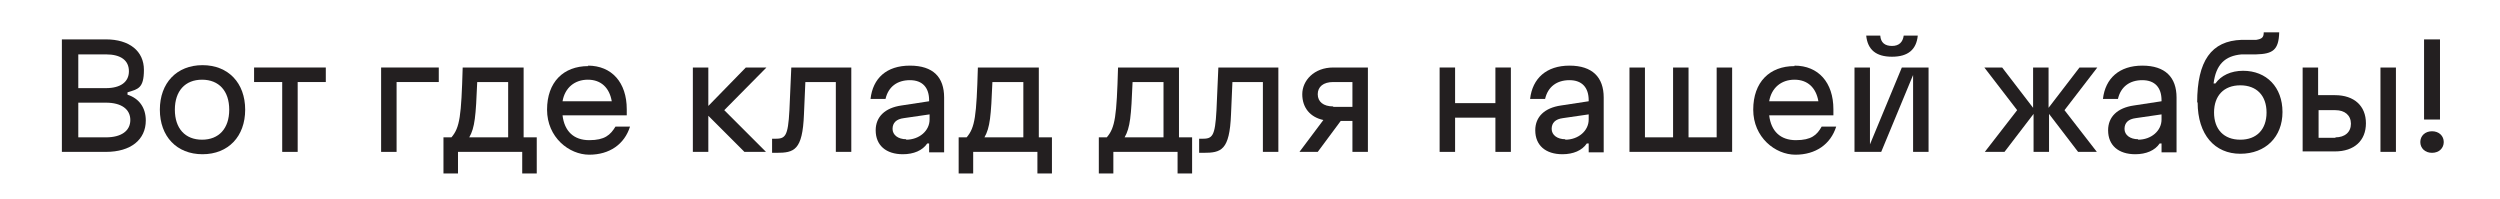
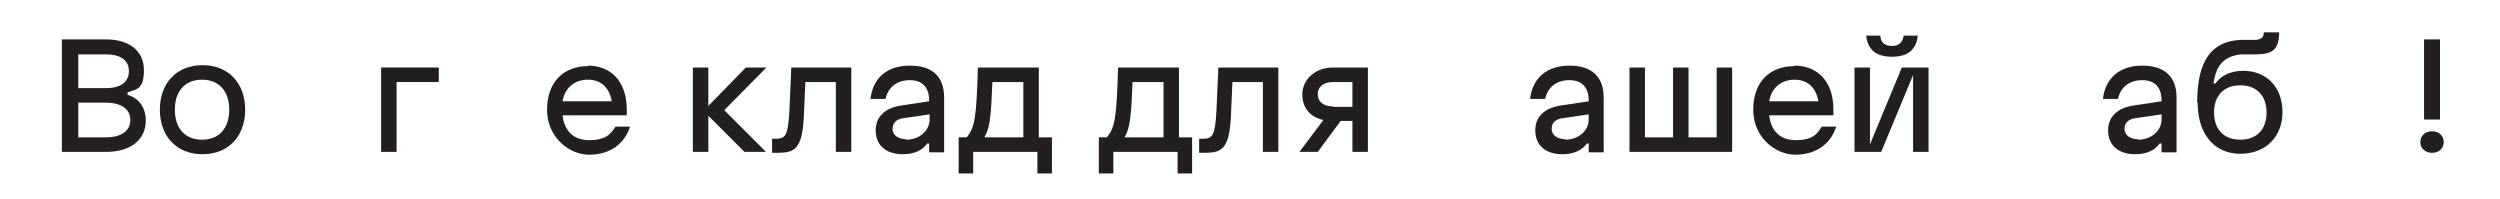
<svg xmlns="http://www.w3.org/2000/svg" viewBox="0 0 533.3 42.5">
  <defs>
    <style>      .cls-1 {        fill: #231f20;      }    </style>
  </defs>
  <g>
    <g id="Layer_1">
      <path class="cls-1" d="M22.6,8.4c5,0,8.1,2.5,8.1,6.5s-1.3,4.1-3.5,4.8v.5c2.5.8,3.9,2.8,3.9,5.5,0,4.1-3.2,6.7-8.5,6.7h-9.4V8.4s9.4,0,9.4,0ZM22.6,18.8c3.1,0,4.9-1.3,4.9-3.6s-1.7-3.6-4.9-3.6h-5.9v7.2h5.9ZM22.6,29.3c3.3,0,5.2-1.4,5.2-3.7s-1.9-3.7-5.2-3.7h-5.9v7.4s5.9,0,5.9,0Z" />
      <path class="cls-1" d="M34.1,23.4c0-5.7,3.6-9.5,9.1-9.5s9.1,3.8,9.1,9.5-3.6,9.5-9.1,9.5-9.1-3.8-9.1-9.5ZM43.1,29.8c3.6,0,5.8-2.4,5.8-6.4s-2.2-6.4-5.8-6.4-5.8,2.4-5.8,6.4,2.2,6.4,5.8,6.4Z" />
-       <path class="cls-1" d="M69.5,14.4v3.1h-6v14.9h-3.3v-14.9h-6v-3.1h15.3Z" />
      <path class="cls-1" d="M93.6,14.4v3.1h-9v14.9h-3.3V14.4h12.3Z" />
-       <path class="cls-1" d="M111.7,14.4v14.9h2.8v7.7h-3.1v-4.6h-13.7v4.6h-3.1v-7.7h1.7c1.8-2.1,2.1-4.5,2.4-14.9h13,0ZM108.4,29.3v-11.8h-6.6c-.3,7.3-.5,9.7-1.7,11.8h8.3Z" />
      <path class="cls-1" d="M125.4,14c5.1,0,8.3,3.6,8.3,9.3s0,.9,0,1.3h-13.7c.4,3.4,2.4,5.3,5.7,5.3s4.5-1.1,5.6-2.9h3.1c-1.2,3.8-4.4,6-8.7,6s-9-3.7-9-9.6,3.5-9.3,8.8-9.3ZM130.5,21.6c-.5-2.9-2.3-4.6-5.1-4.6s-4.9,1.7-5.4,4.6h10.5Z" />
      <path class="cls-1" d="M151.1,14.4v8.2l8-8.2h4.4l-9,9.1,8.9,8.9h-4.6l-7.7-7.7v7.7h-3.3V14.4h3.3Z" />
      <path class="cls-1" d="M164.7,29.6h.6c2.2,0,2.8-.4,3.1-6.1l.4-9.1h12.8v18h-3.3v-14.9h-6.5l-.3,6.9c-.3,7.7-2.1,8.2-5.9,8.2h-.9v-3.1Z" />
      <path class="cls-1" d="M186.8,27.8c0-2.9,2-4.8,5.5-5.3l5.9-.9v-.2c0-2.7-1.4-4.3-4.1-4.3s-4.6,1.4-5.2,4h-3.2c.5-4.4,3.4-7.1,8.4-7.1s7.3,2.5,7.3,6.8v11.7h-3.2v-1.9h-.4c-1,1.5-2.9,2.3-5.2,2.3-3.6,0-5.8-1.9-5.8-5.1h0ZM193.3,29.8c2.8,0,5-1.9,5-4.3v-1.1l-5.5.8c-1.6.2-2.4,1-2.4,2.3s1.2,2.2,2.9,2.2Z" />
      <path class="cls-1" d="M221.6,14.4v14.9h2.8v7.7h-3.1v-4.6h-13.7v4.6h-3.1v-7.7h1.7c1.8-2.1,2.1-4.5,2.4-14.9,0,0,13,0,13,0ZM218.3,29.3v-11.8h-6.6c-.3,7.3-.5,9.7-1.7,11.8h8.3Z" />
      <path class="cls-1" d="M251.5,14.4v14.9h2.8v7.7h-3.1v-4.6h-13.7v4.6h-3.1v-7.7h1.7c1.8-2.1,2.1-4.5,2.4-14.9,0,0,13,0,13,0ZM248.2,29.3v-11.8h-6.6c-.3,7.3-.5,9.7-1.7,11.8h8.3Z" />
      <path class="cls-1" d="M255.8,29.6h.6c2.2,0,2.8-.4,3.1-6.1l.4-9.1h12.8v18h-3.3v-14.9h-6.5l-.3,6.9c-.3,7.7-2.1,8.2-5.9,8.2h-.9v-3.1h0Z" />
      <path class="cls-1" d="M277.2,32.4l5.1-6.8c-2.8-.6-4.5-2.6-4.5-5.5s2.5-5.7,6.6-5.7h7.4v18h-3.3v-6.6h-2.5l-4.9,6.6h-3.9ZM284.4,22.8h4.1v-5.3h-4.1c-2.1,0-3.3,1-3.3,2.6s1.2,2.6,3.3,2.6Z" />
-       <path class="cls-1" d="M310.4,14.4v7.6h8.6v-7.6h3.3v18h-3.3v-7.3h-8.6v7.3h-3.3V14.4h3.3Z" />
      <path class="cls-1" d="M327.5,27.8c0-2.9,2-4.8,5.5-5.3l5.9-.9v-.2c0-2.7-1.4-4.3-4.1-4.3s-4.6,1.4-5.2,4h-3.2c.5-4.4,3.5-7.1,8.4-7.1s7.3,2.5,7.3,6.8v11.7h-3.2v-1.9h-.4c-1,1.5-2.9,2.3-5.2,2.3-3.6,0-5.8-1.9-5.8-5.1h0ZM333.9,29.8c2.8,0,5-1.9,5-4.3v-1.1l-5.5.8c-1.6.2-2.4,1-2.4,2.3s1.2,2.2,2.9,2.2h0Z" />
      <path class="cls-1" d="M350.9,14.4v14.9h6v-14.9h3.3v14.9h6v-14.9h3.3v18h-21.9V14.4h3.3Z" />
      <path class="cls-1" d="M382.8,14c5.1,0,8.3,3.6,8.3,9.3s0,.9,0,1.3h-13.7c.4,3.4,2.4,5.3,5.7,5.3s4.5-1.1,5.5-2.9h3.1c-1.2,3.8-4.4,6-8.7,6s-9-3.7-9-9.6,3.5-9.3,8.8-9.3ZM387.9,21.6c-.5-2.9-2.3-4.6-5.1-4.6s-4.9,1.7-5.4,4.6h10.5Z" />
      <path class="cls-1" d="M398.9,14.4v16.4l6.8-16.4h5.7v18h-3.3v-16.4l-6.8,16.4h-5.7V14.4h3.3ZM401.1,7.6c.1,1.5,1,2.2,2.5,2.2s2.3-.8,2.5-2.2h3c-.3,3-2.1,4.5-5.5,4.5s-5.2-1.5-5.5-4.5h3Z" />
-       <path class="cls-1" d="M423.4,32.4l6.9-8.9-7-9.1h3.8l6.6,8.6v-8.6h3.3v8.6l6.6-8.6h3.8l-7,9.1,6.9,8.9h-4l-6.2-8.1v8.1h-3.3v-8.1l-6.2,8.1h-4Z" />
      <path class="cls-1" d="M449.7,27.8c0-2.9,2-4.8,5.5-5.3l5.9-.9v-.2c0-2.7-1.4-4.3-4.1-4.3s-4.6,1.4-5.2,4h-3.2c.5-4.4,3.5-7.1,8.4-7.1s7.3,2.5,7.3,6.8v11.7h-3.2v-1.9h-.4c-1,1.5-2.9,2.3-5.2,2.3-3.6,0-5.8-1.9-5.8-5.1h0ZM456.1,29.8c2.8,0,5-1.9,5-4.3v-1.1l-5.5.8c-1.6.2-2.4,1-2.4,2.3s1.2,2.2,2.9,2.2h0Z" />
      <path class="cls-1" d="M468.7,21.9c0-8.9,3-13.2,9.5-13.4h3.1c1.2-.2,1.6-.5,1.6-1.6h3.3c-.1,3.8-1.4,4.6-4.9,4.7h-3.1c-3.6.3-5.5,2.2-6,6.2h.4c1.2-1.7,3.3-2.7,5.9-2.7,5,0,8.4,3.5,8.4,8.8s-3.6,8.9-9,8.9-9.1-4-9.1-11ZM477.9,29.8c3.5,0,5.6-2.2,5.6-5.8s-2.1-5.8-5.6-5.8-5.6,2.2-5.6,5.8,2.1,5.8,5.6,5.8Z" />
-       <path class="cls-1" d="M494.5,14.4v5.9h3.6c4.1,0,6.6,2.3,6.6,6s-2.5,6-6.6,6h-6.9V14.4h3.3ZM498.2,29.3c2,0,3.3-1.1,3.3-2.9s-1.3-2.9-3.3-2.9h-3.6v5.9h3.6ZM507.8,14.4h3.3v18h-3.3V14.4Z" />
      <path class="cls-1" d="M518.8,28c1.5,0,2.5,1,2.5,2.3s-1,2.3-2.5,2.3-2.5-1-2.5-2.3,1-2.3,2.5-2.3ZM520.5,8.4v17.1h-3.4V8.4h3.4Z" />
    </g>
  </g>
</svg>